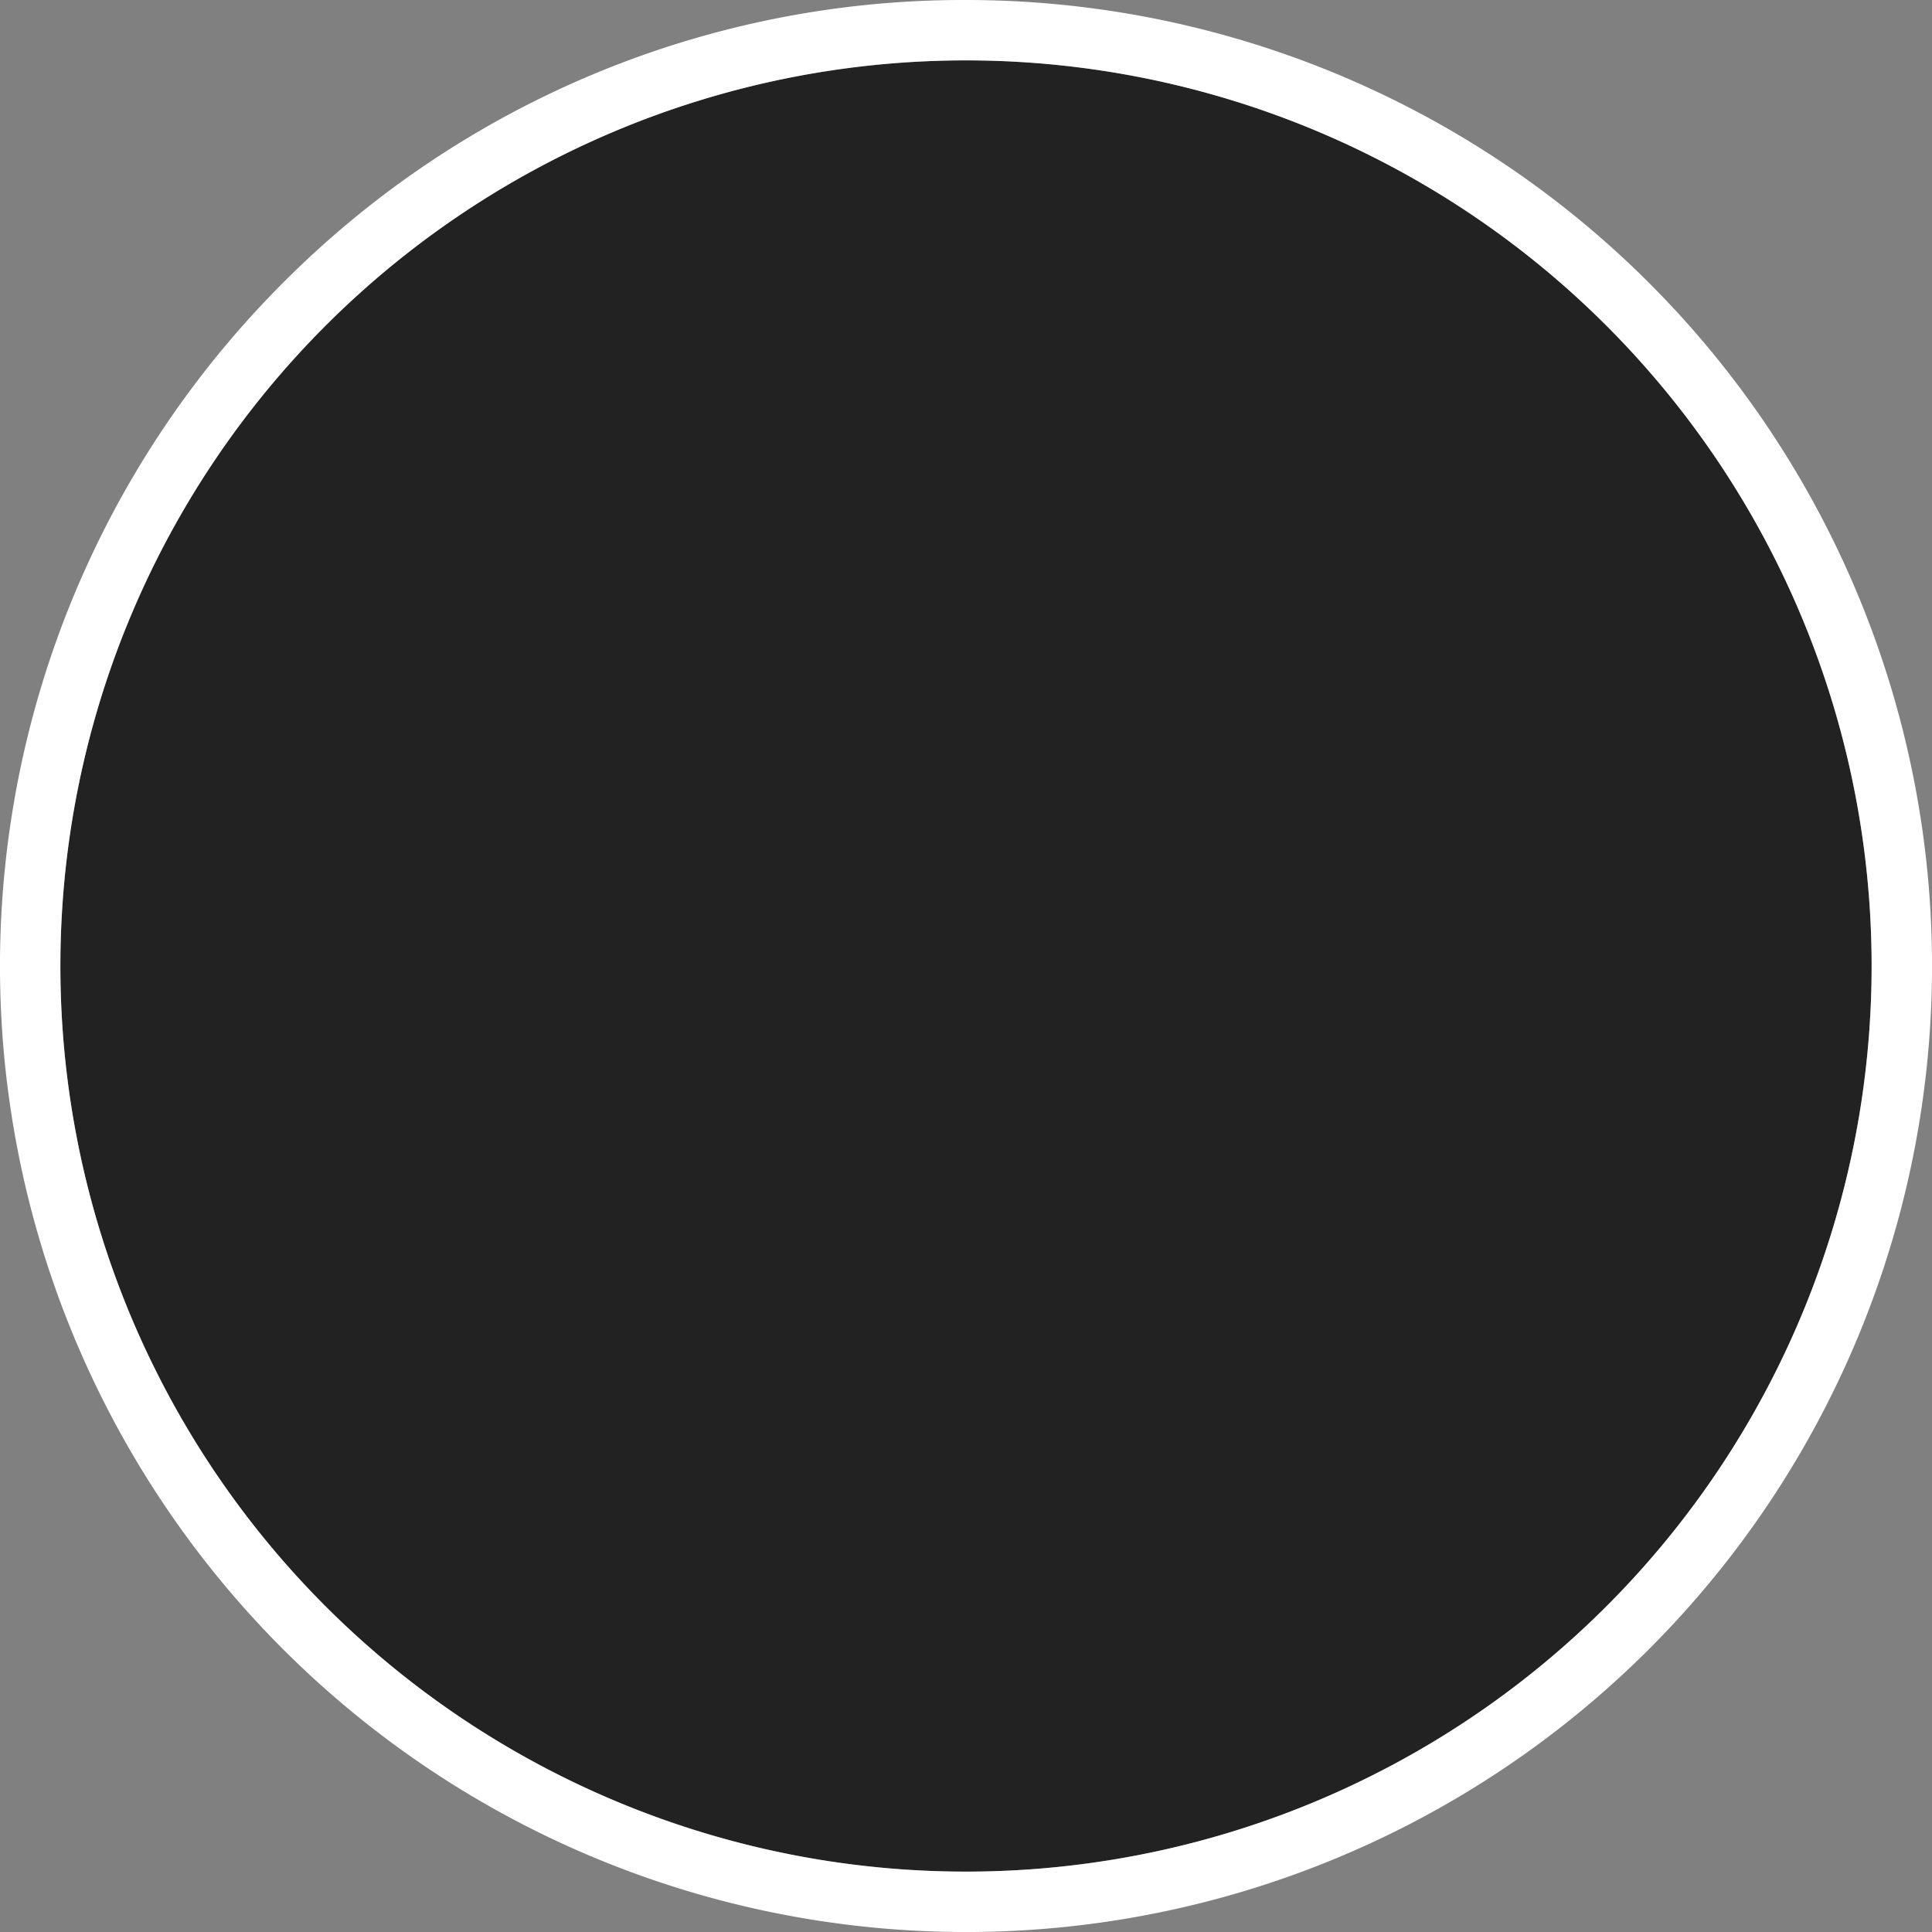
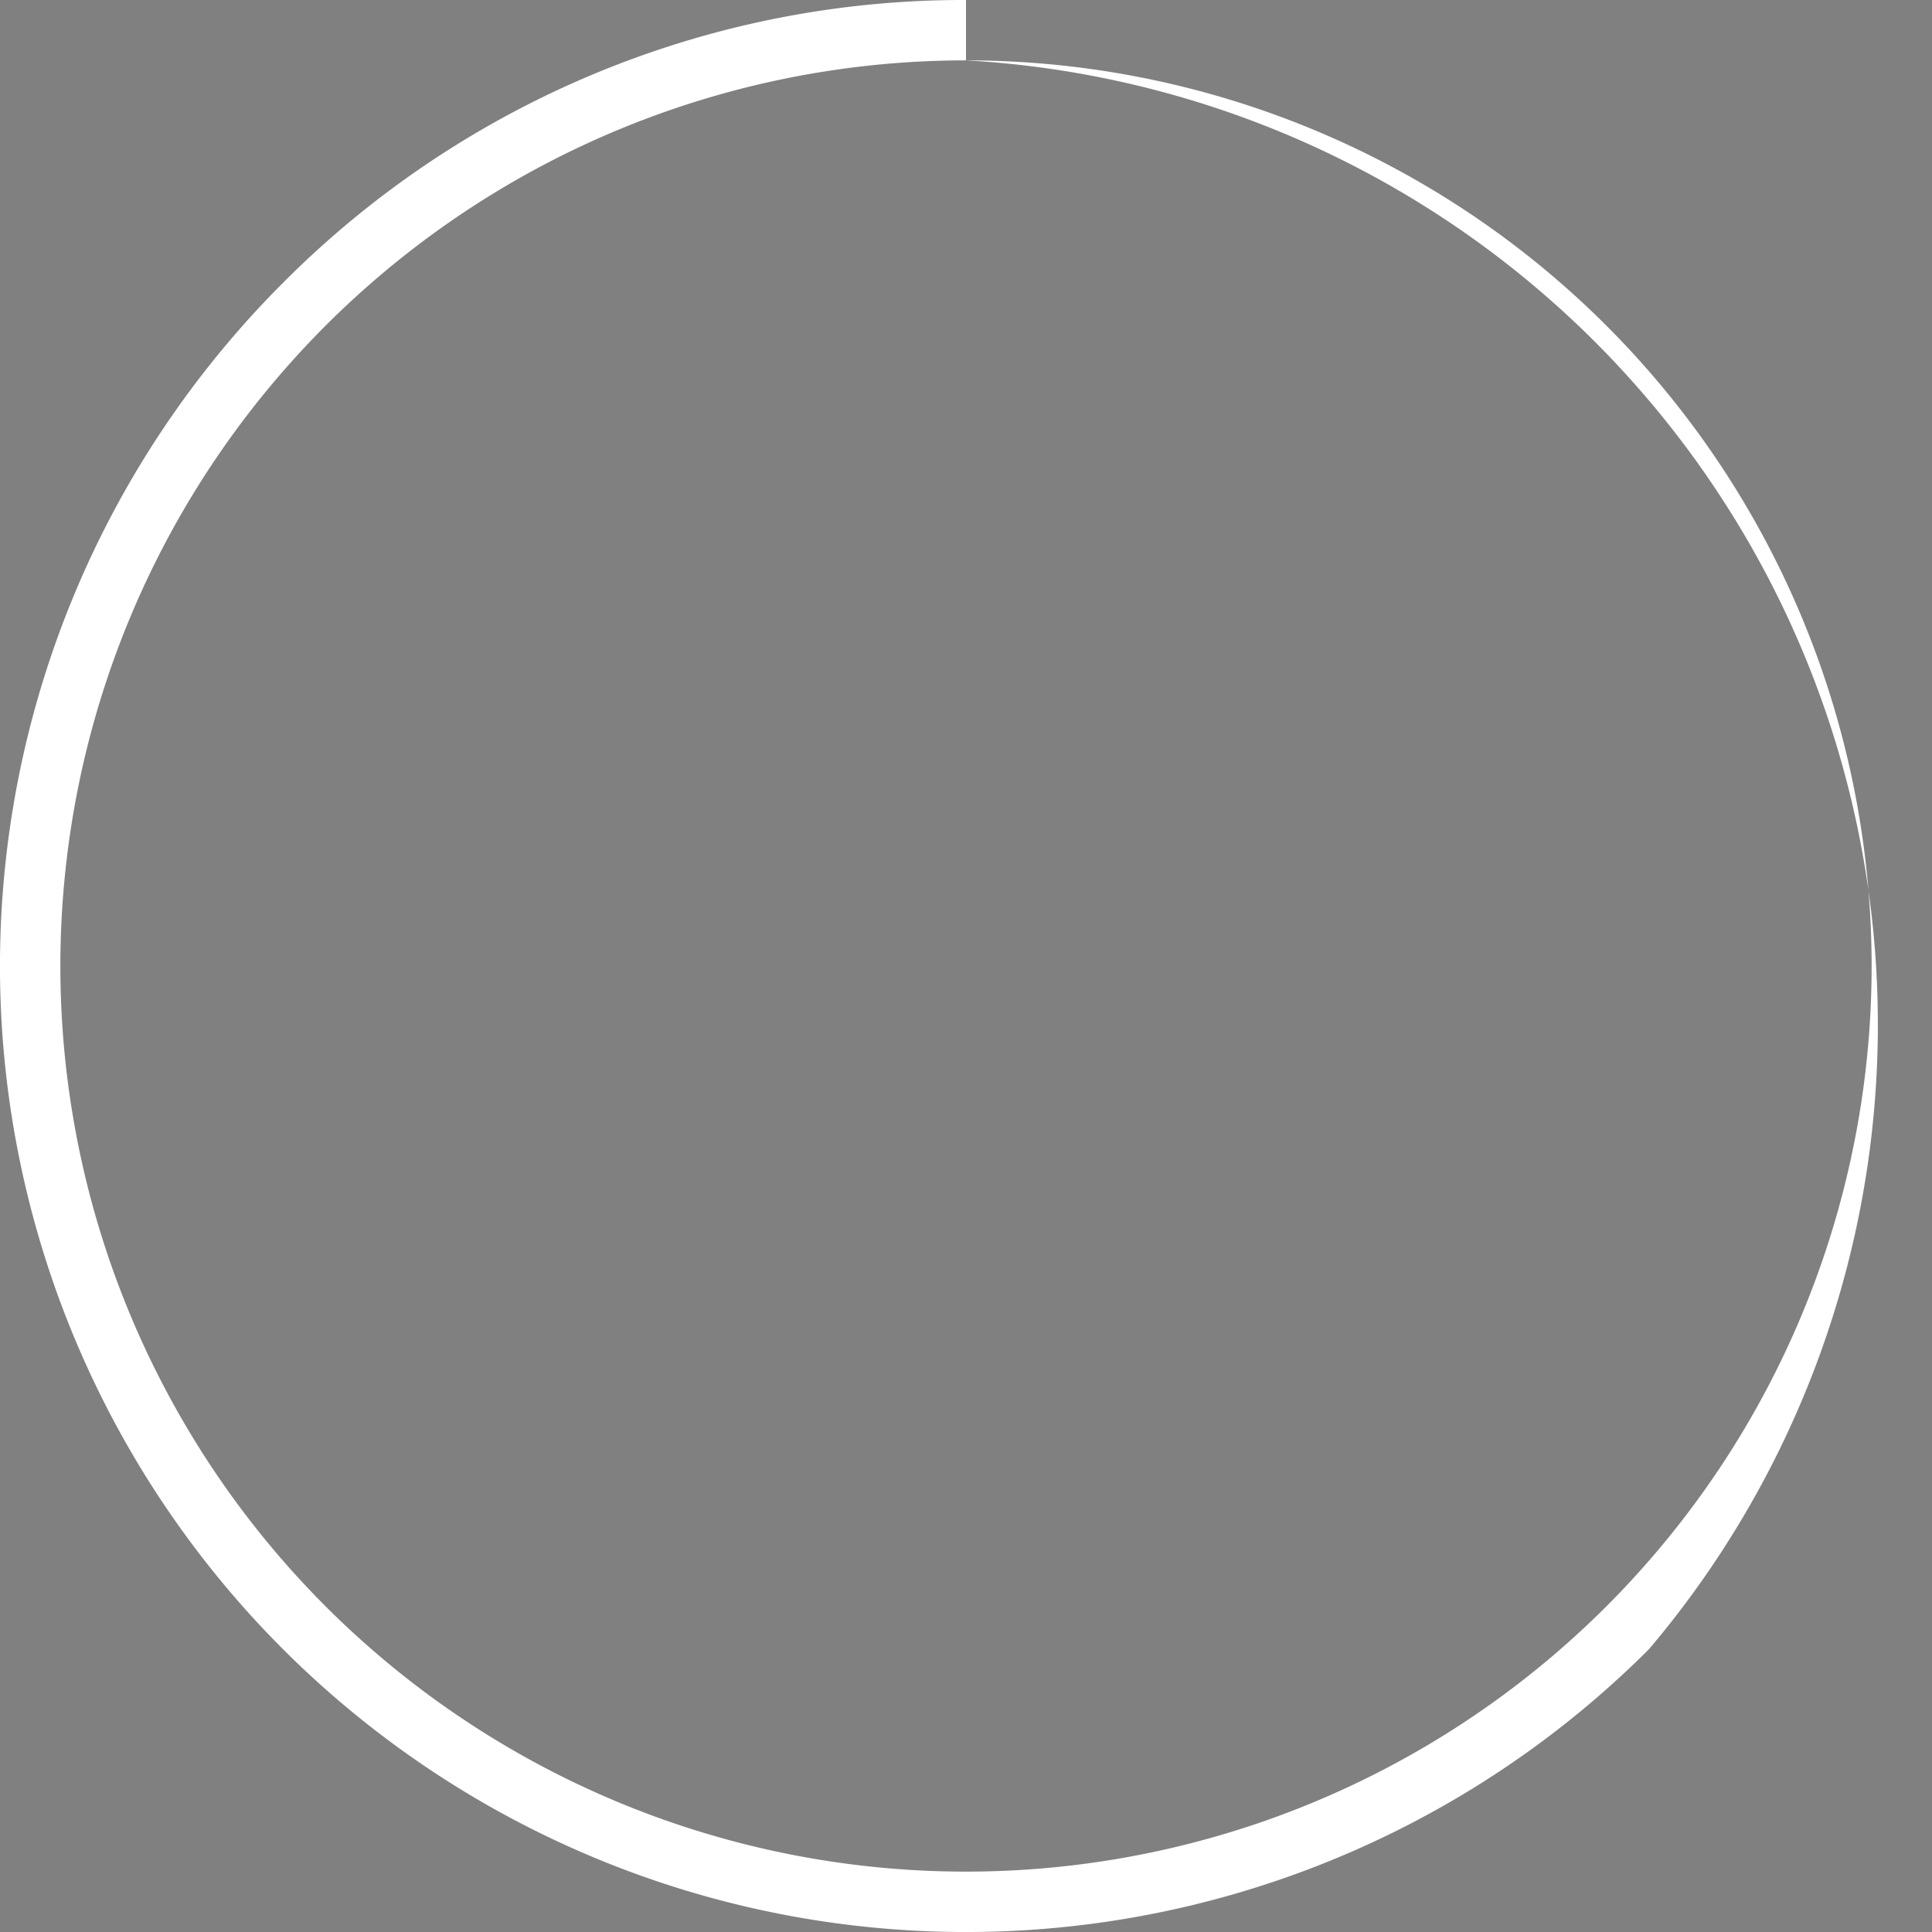
<svg xmlns="http://www.w3.org/2000/svg" width="32" height="32" viewBox="0 0 32 32">
  <rect x="0" y="0" width="32" height="32" fill="#808080" stroke="none" />
  <g transform="translate(-447 -156)">
-     <circle cx="15" cy="15" r="15" transform="translate(448 157)" fill="#222" />
-     <path d="M15,0A15,15,0,1,0,30,15,15,15,0,0,0,15,0m0-1A16,16,0,0,1,26.314,26.314,16,16,0,0,1,3.686,3.686,15.9,15.9,0,0,1,15-1Z" transform="translate(448 157)" fill="#fff" />
+     <path d="M15,0A15,15,0,1,0,30,15,15,15,0,0,0,15,0A16,16,0,0,1,26.314,26.314,16,16,0,0,1,3.686,3.686,15.9,15.9,0,0,1,15-1Z" transform="translate(448 157)" fill="#fff" />
  </g>
</svg>